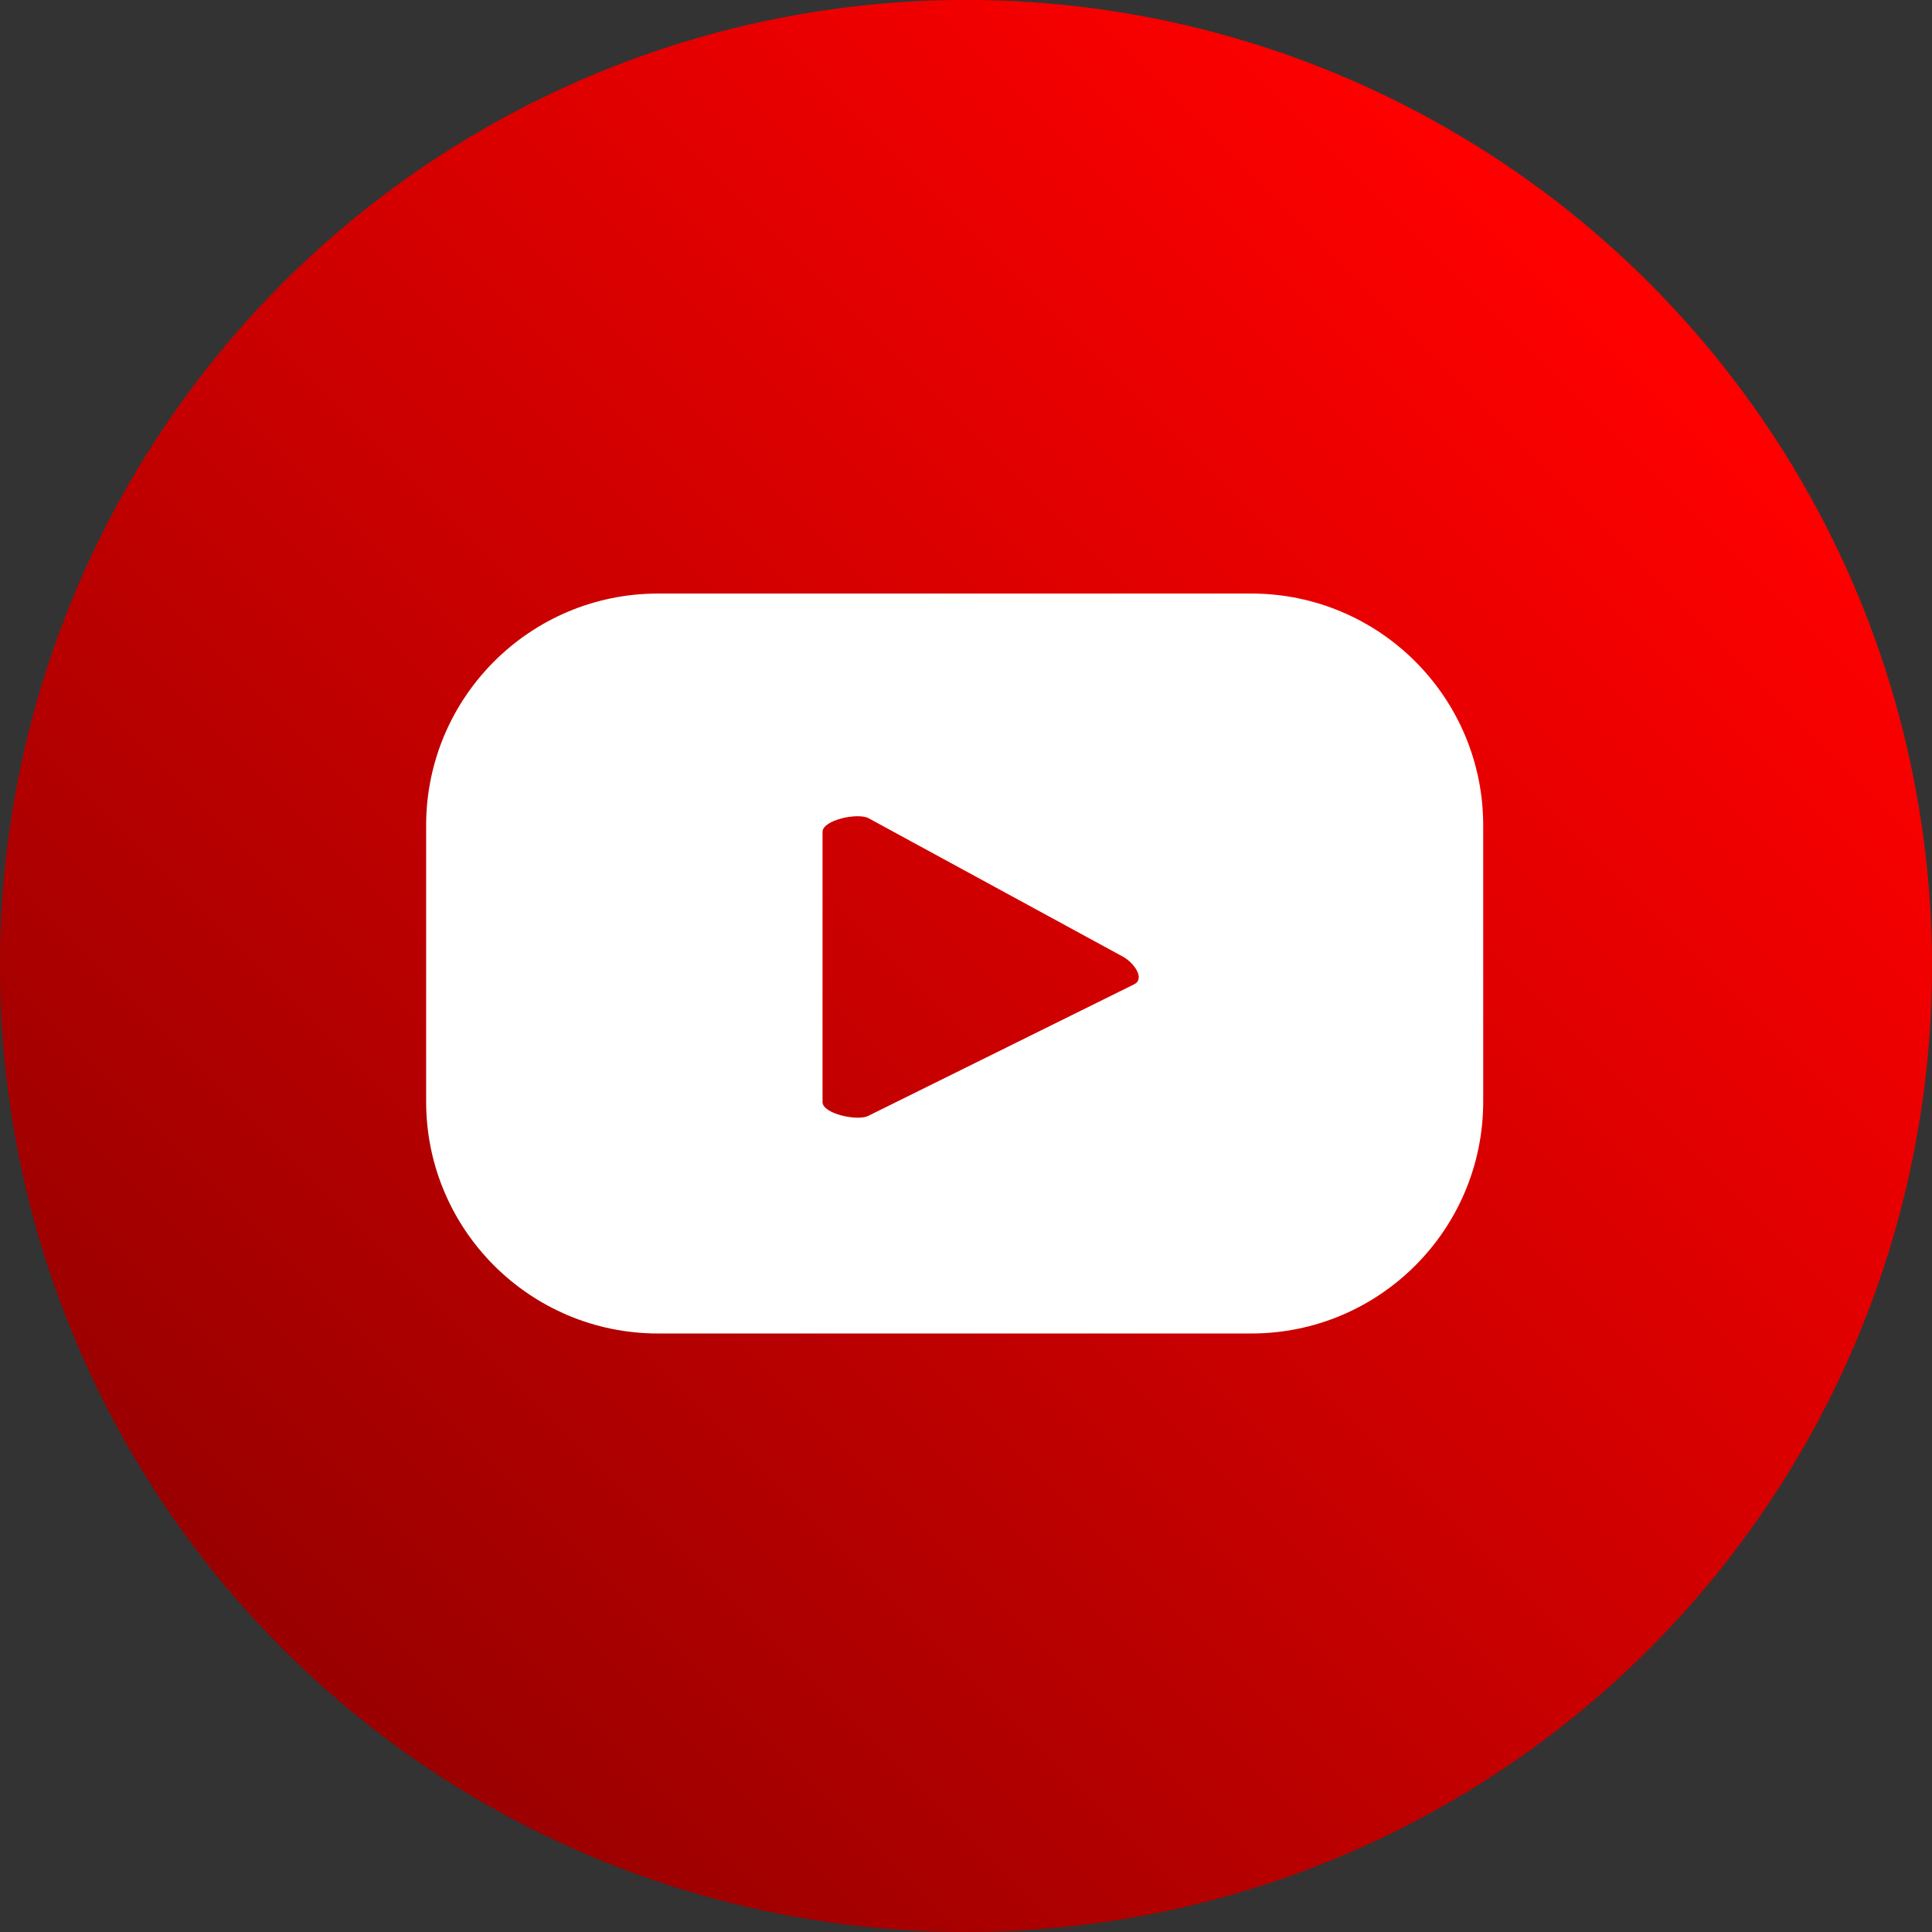
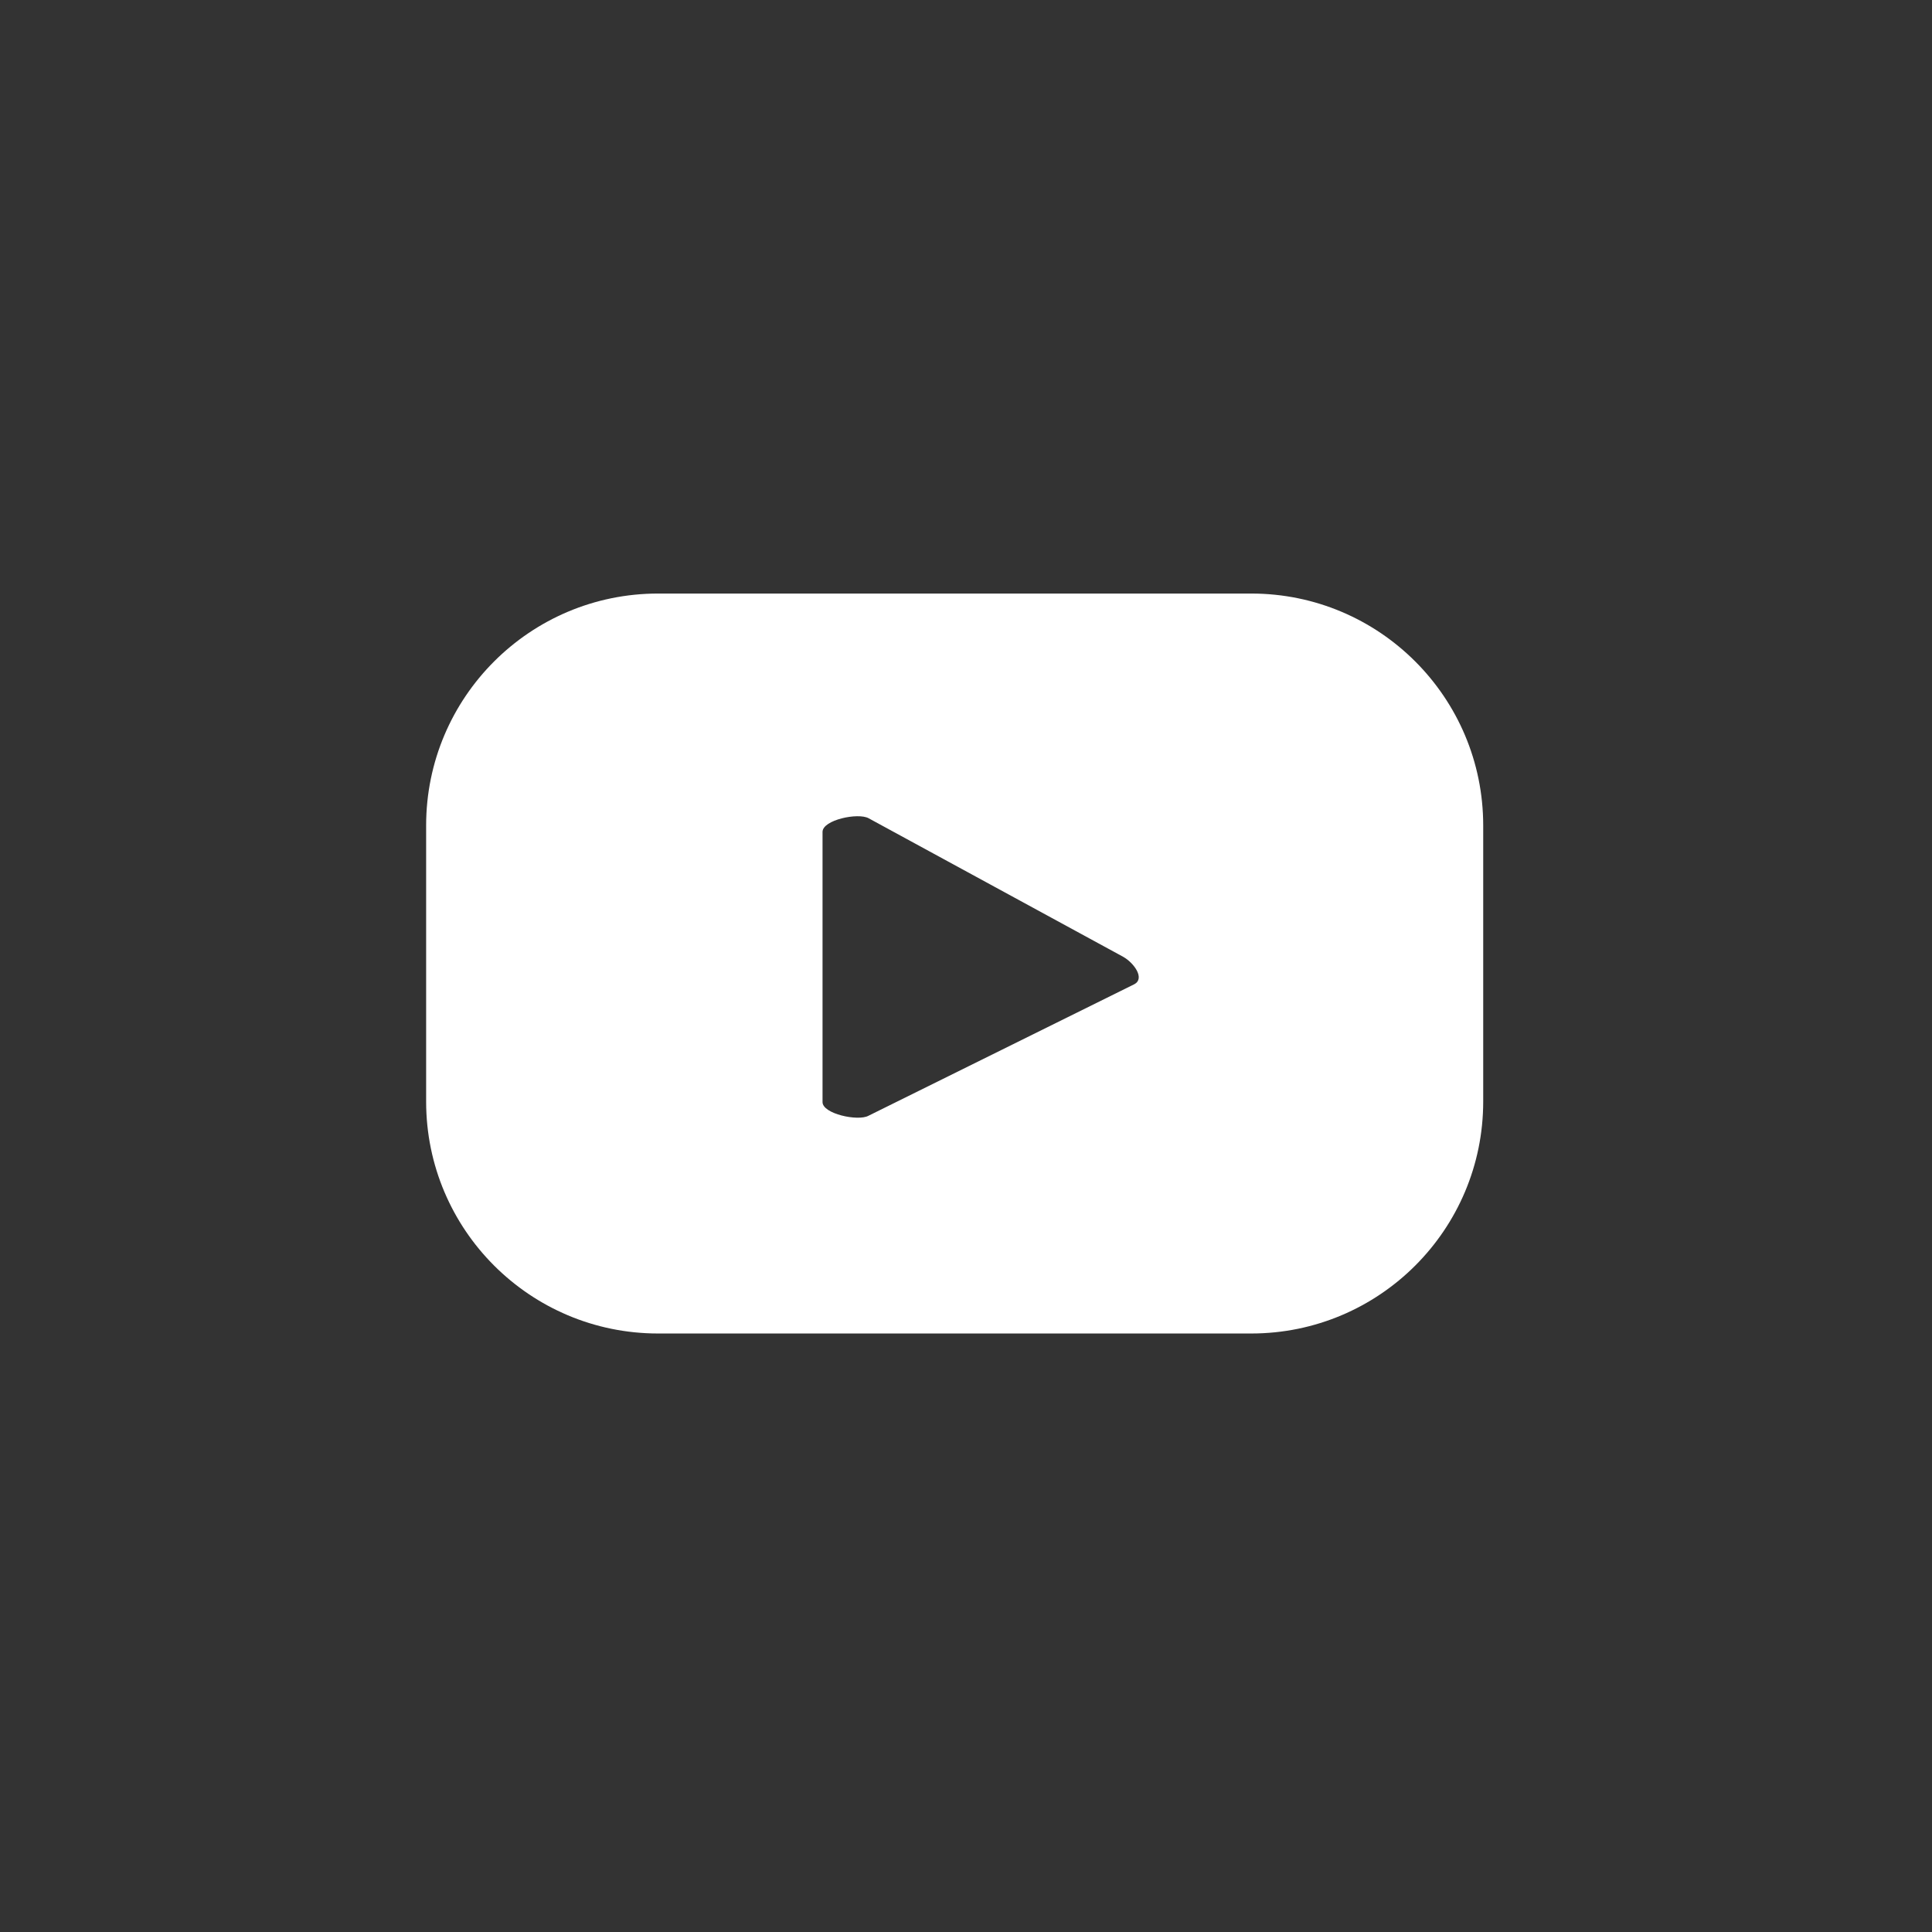
<svg xmlns="http://www.w3.org/2000/svg" xmlns:xlink="http://www.w3.org/1999/xlink" version="1.1" id="Layer_1" x="0px" y="0px" width="29.243px" height="29.243px" viewBox="0 0 29.243 29.243" enable-background="new 0 0 29.243 29.243" xml:space="preserve">
  <rect x="0" y="0" width="29.243" height="29.243" fill="#333333" stroke="none" />
  <g>
    <defs>
      <circle id="SVGID_1_" cx="14.621" cy="14.621" r="14.622" />
    </defs>
    <clipPath id="SVGID_2_">
      <use xlink:href="#SVGID_1_" overflow="visible" />
    </clipPath>
    <linearGradient id="SVGID_3_" gradientUnits="userSpaceOnUse" x1="0" y1="29.243" x2="1" y2="29.243" gradientTransform="matrix(-20.678 20.678 20.678 20.678 -579.716 -600.394)">
      <stop offset="0" style="stop-color:#FF0000" />
      <stop offset="1" style="stop-color:#9B0000" />
    </linearGradient>
-     <polygon clip-path="url(#SVGID_2_)" fill="url(#SVGID_3_)" points="43.864,14.621 14.621,43.864 -14.622,14.621 14.622,-14.622     " />
  </g>
  <g>
    <defs>
      <rect id="SVGID_4_" y="0" width="29.243" height="29.243" />
    </defs>
    <clipPath id="SVGID_5_">
      <use xlink:href="#SVGID_4_" overflow="visible" />
    </clipPath>
-     <path clip-path="url(#SVGID_5_)" fill="#FFFFFF" d="M22.45,12.495c0-1.939-1.572-3.511-3.511-3.511H9.961   c-1.939,0-3.511,1.572-3.511,3.511v4.178c0,1.939,1.572,3.511,3.511,3.511h8.978c1.939,0,3.511-1.572,3.511-3.511V12.495z    M17.17,14.897l-4.026,1.992c-0.158,0.085-0.694-0.029-0.694-0.208v-4.089c0-0.182,0.54-0.296,0.699-0.206l3.853,2.097   C17.164,14.575,17.333,14.809,17.17,14.897" />
+     <path clip-path="url(#SVGID_5_)" fill="#FFFFFF" d="M22.45,12.495c0-1.939-1.572-3.511-3.511-3.511H9.961   c-1.939,0-3.511,1.572-3.511,3.511v4.178c0,1.939,1.572,3.511,3.511,3.511h8.978c1.939,0,3.511-1.572,3.511-3.511z    M17.17,14.897l-4.026,1.992c-0.158,0.085-0.694-0.029-0.694-0.208v-4.089c0-0.182,0.54-0.296,0.699-0.206l3.853,2.097   C17.164,14.575,17.333,14.809,17.17,14.897" />
  </g>
</svg>